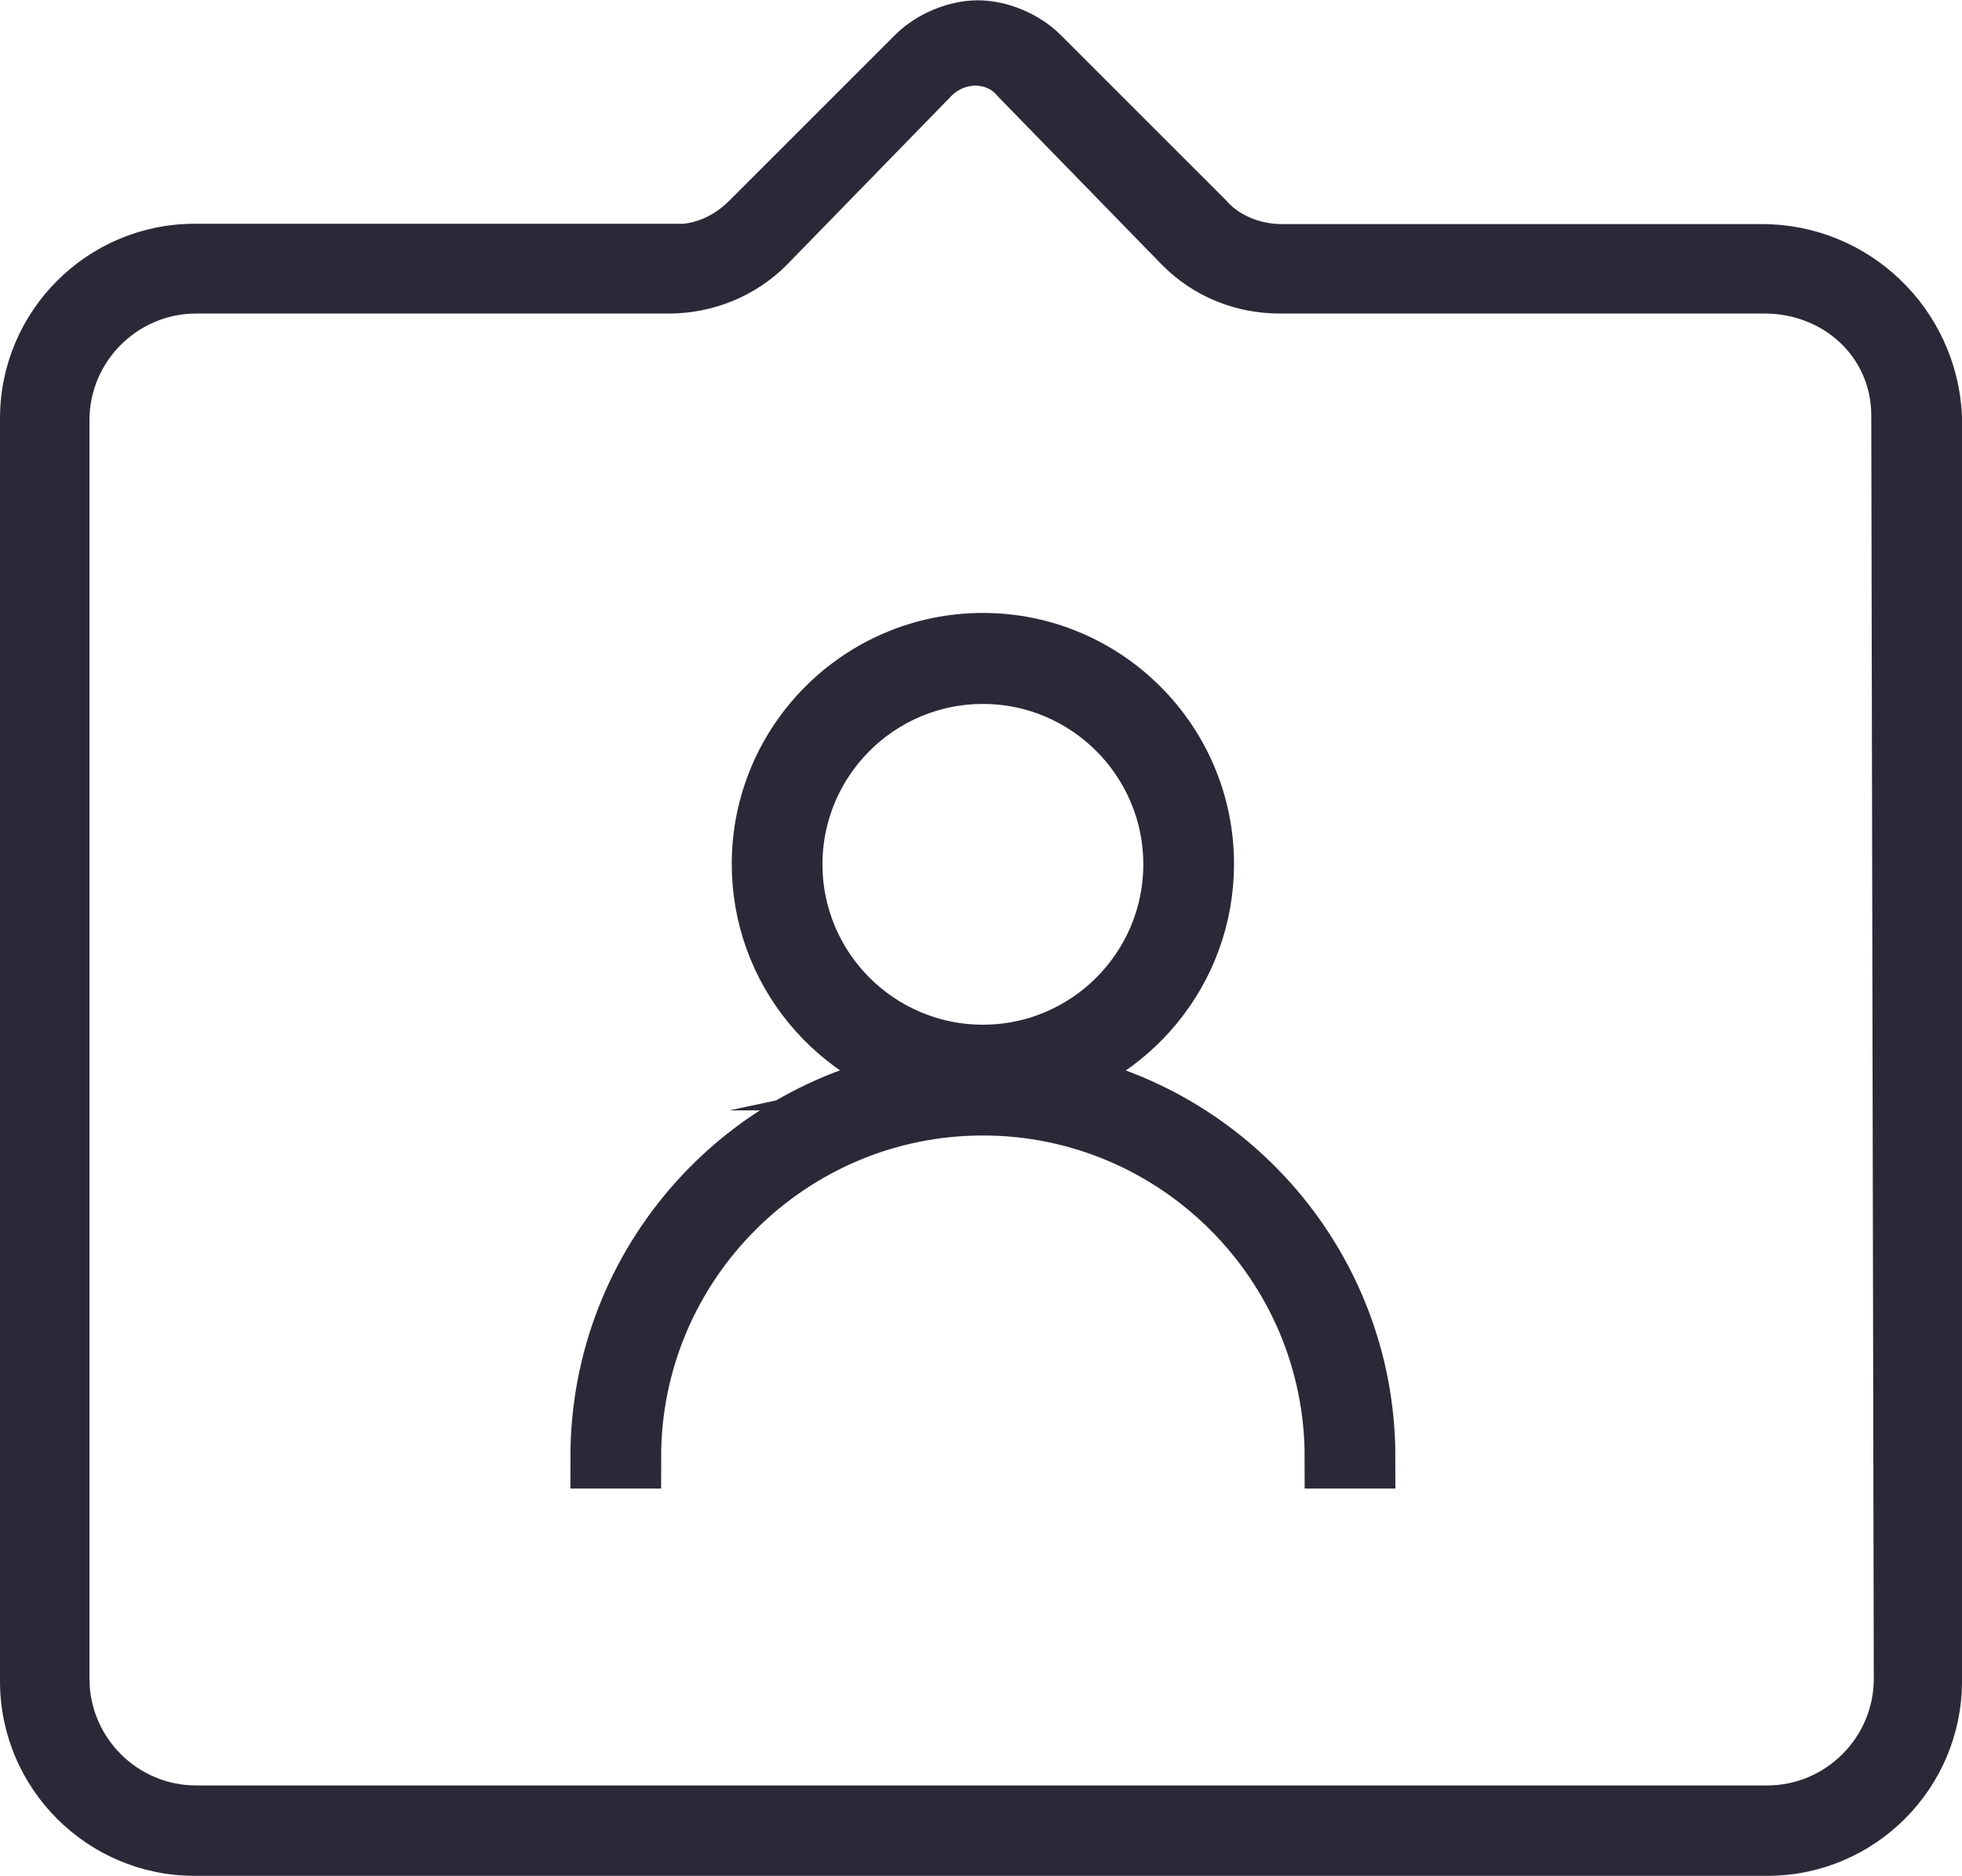
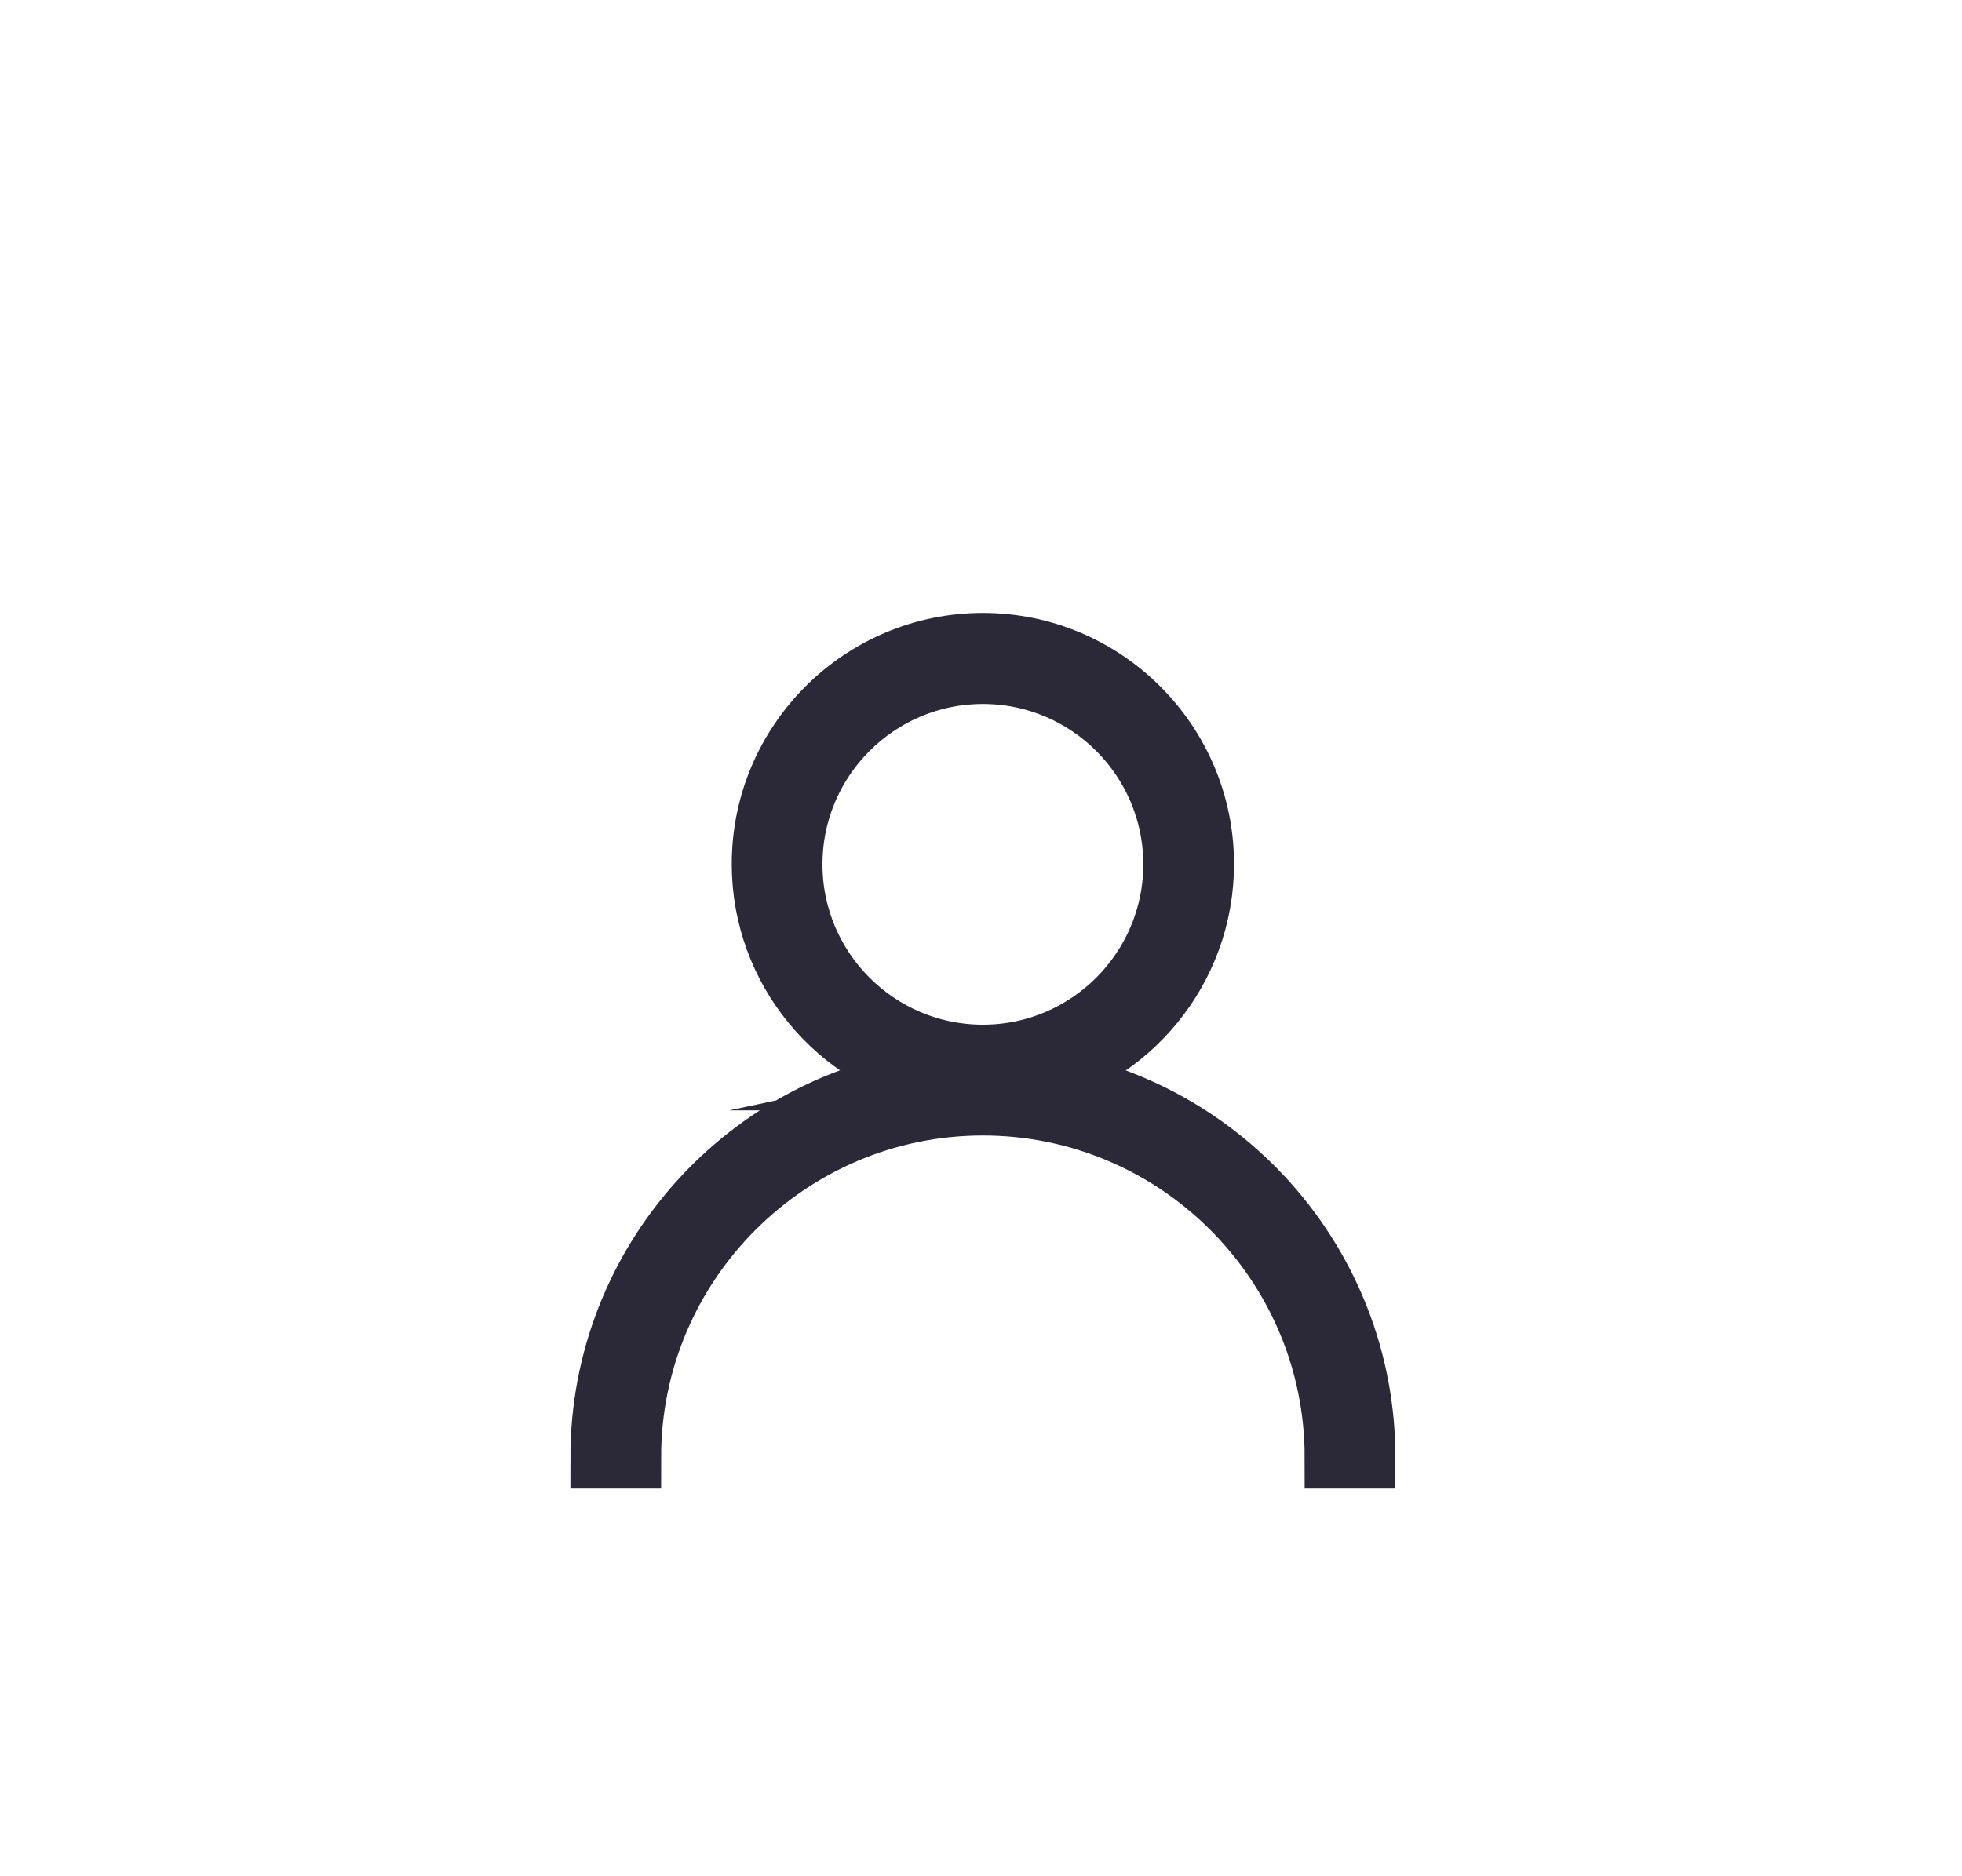
<svg xmlns="http://www.w3.org/2000/svg" id="Layer_2" viewBox="0 0 62.5 59.78">
  <defs>
    <style>.cls-1{stroke-width:.5px;}.cls-1,.cls-2{fill:#2b2938;stroke:#2b2938;stroke-miterlimit:10;}.cls-2{stroke-width:2px;}</style>
  </defs>
  <g id="Icons">
-     <path class="cls-1" d="M21.49,7.38H6.2C2.92,7.38.25,10.05.25,13.33v40.24c0,3.28,2.67,5.95,5.95,5.95h50.1c3.28,0,5.95-2.67,5.95-5.95V13.25c-.16-3.28-2.85-5.86-6.12-5.86h-15.29c-.79,0-1.53-.32-1.98-.85l-5.25-5.25c-.63-.63-1.59-1.03-2.46-1.03s-1.83.4-2.46,1.03l-5.27,5.27c-.56.56-1.21.84-1.96.84ZM59.94,53.49c0,2.01-1.64,3.65-3.65,3.65H6.25c-2.01,0-3.65-1.64-3.65-3.65V13.39c0-2.01,1.64-3.65,3.65-3.65h15.06c1.34,0,2.63-.53,3.56-1.46l5.27-5.41c.27-.27.64-.41,1-.39.33.02.62.16.82.41l5.25,5.39c.94.94,2.2,1.46,3.56,1.46h15.44c2.01,0,3.65,1.49,3.65,3.5l.08,40.24Z" />
    <path class="cls-2" d="M32.77,34.38c3.16-.67,5.54-3.49,5.54-6.85,0-3.86-3.14-7-7-7s-7,3.14-7,7c0,3.36,2.38,6.17,5.54,6.85-6.01.72-10.68,5.85-10.68,12.05h.89c0-6.2,5.05-11.25,11.25-11.25s11.25,5.05,11.25,11.25h.89c0-6.2-4.67-11.32-10.68-12.05ZM25.2,27.54c0-3.37,2.74-6.11,6.11-6.11s6.11,2.74,6.11,6.11-2.74,6.11-6.11,6.11-6.11-2.74-6.11-6.11Z" />
  </g>
</svg>